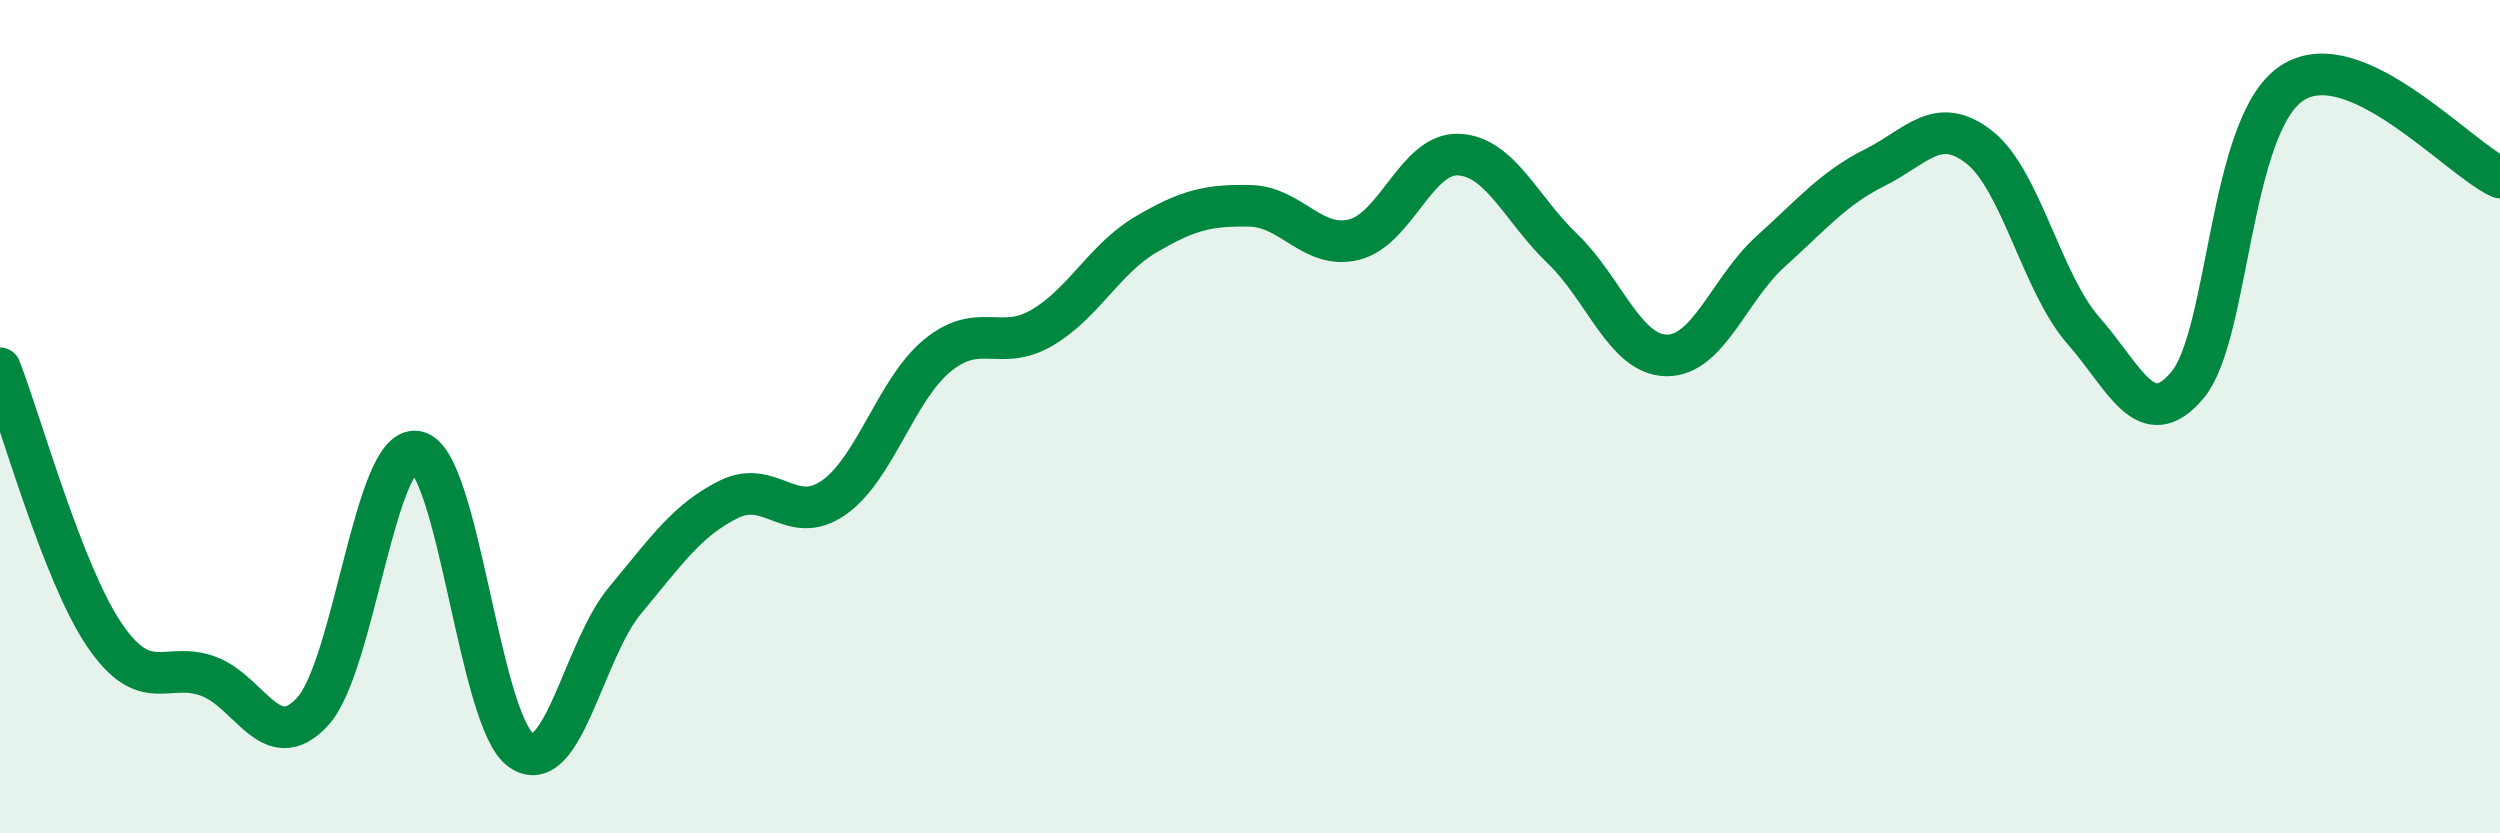
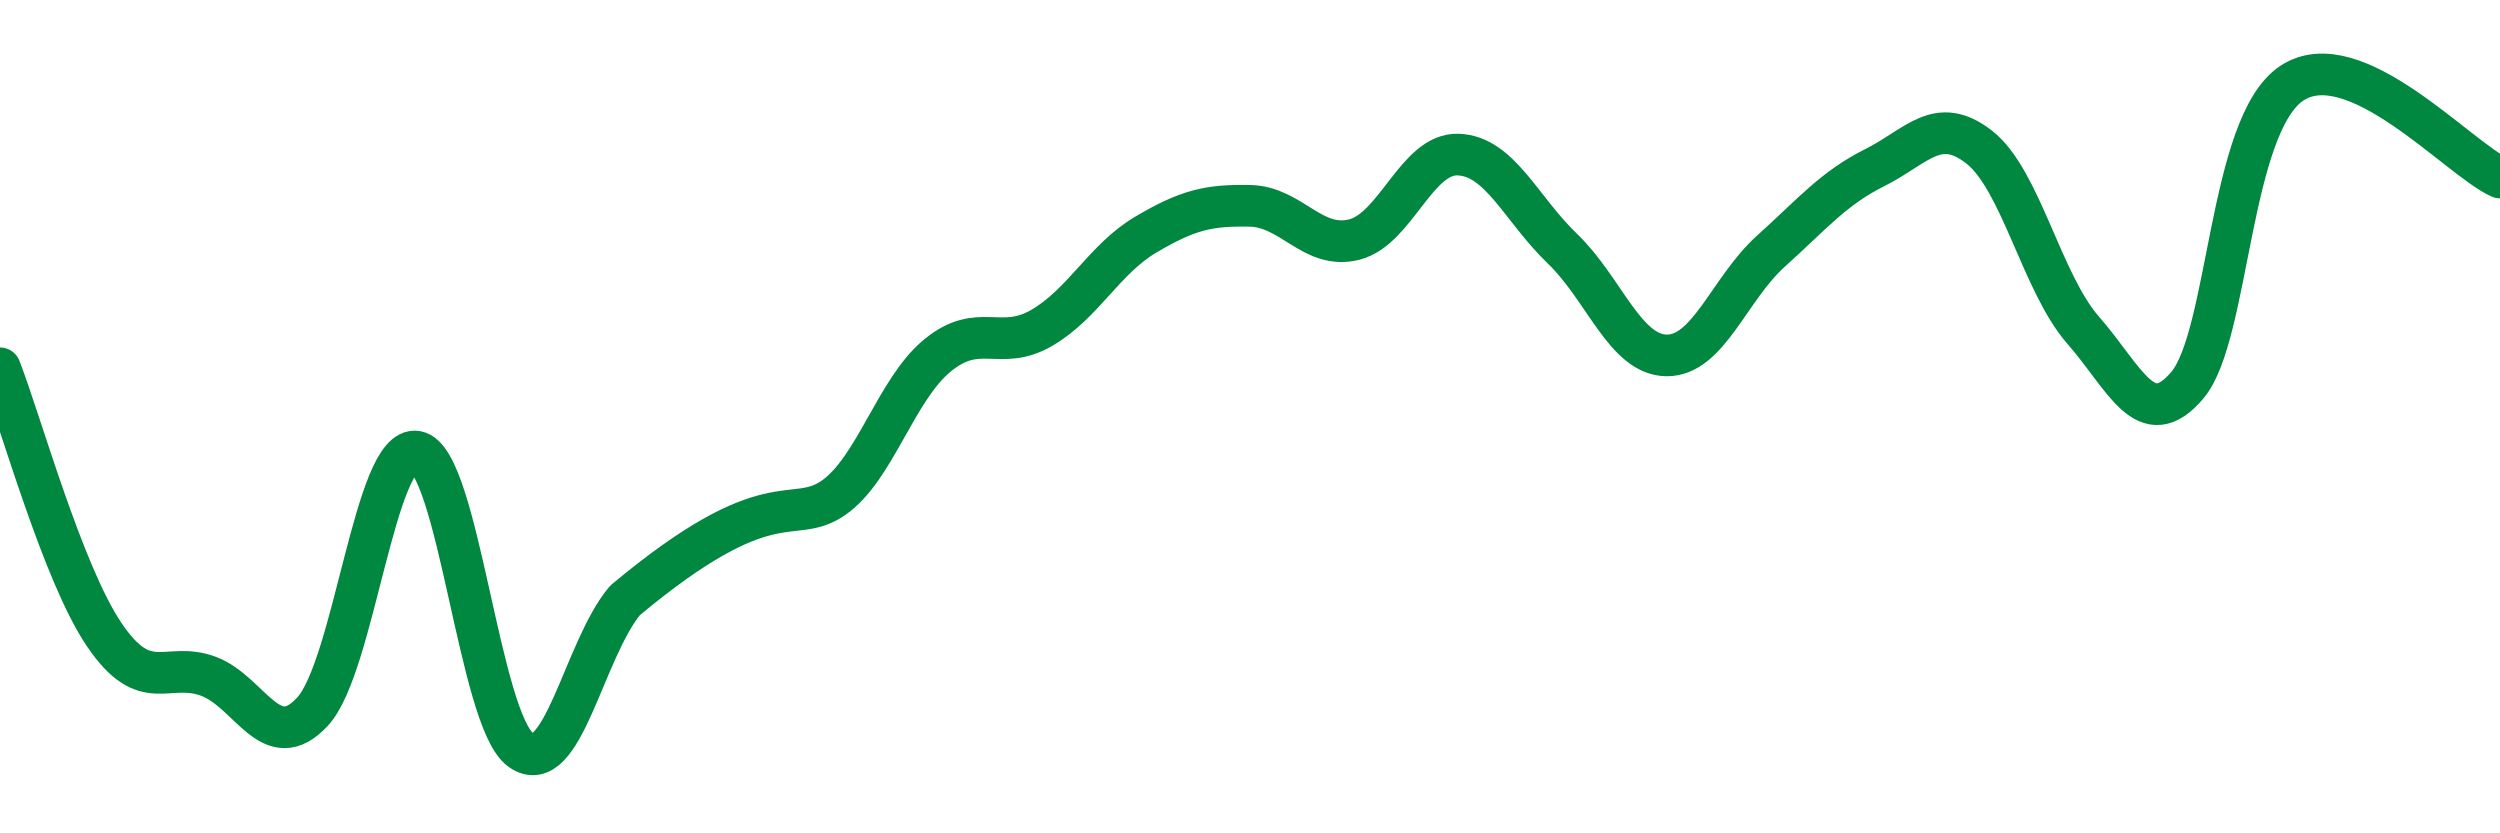
<svg xmlns="http://www.w3.org/2000/svg" width="60" height="20" viewBox="0 0 60 20">
-   <path d="M 0,8.84 C 0.5,10.12 1.5,13.75 2.5,15.23 C 3.5,16.71 4,15.86 5,16.23 C 6,16.6 6.5,18.16 7.5,17.08 C 8.5,16 9,10.66 10,10.84 C 11,11.02 11.5,17.29 12.5,18 C 13.5,18.71 14,15.61 15,14.41 C 16,13.21 16.5,12.47 17.5,11.98 C 18.5,11.49 19,12.64 20,11.95 C 21,11.26 21.5,9.35 22.5,8.53 C 23.5,7.71 24,8.45 25,7.87 C 26,7.29 26.5,6.22 27.5,5.63 C 28.5,5.04 29,4.92 30,4.94 C 31,4.96 31.5,6 32.5,5.75 C 33.5,5.5 34,3.67 35,3.71 C 36,3.75 36.5,5.01 37.5,5.97 C 38.5,6.93 39,8.52 40,8.53 C 41,8.54 41.5,6.93 42.5,6.03 C 43.5,5.13 44,4.52 45,4.02 C 46,3.52 46.5,2.75 47.5,3.53 C 48.5,4.31 49,6.79 50,7.93 C 51,9.07 51.5,10.43 52.5,9.24 C 53.5,8.05 53.5,3 55,2 C 56.5,1 59,3.81 60,4.26L60 20L0 20Z" fill="#008740" opacity="0.1" stroke-linecap="round" stroke-linejoin="round" />
-   <path d="M 0,8.84 C 0.5,10.12 1.5,13.75 2.5,15.23 C 3.5,16.71 4,15.86 5,16.23 C 6,16.6 6.5,18.16 7.5,17.08 C 8.5,16 9,10.66 10,10.84 C 11,11.02 11.5,17.29 12.5,18 C 13.5,18.71 14,15.61 15,14.41 C 16,13.21 16.5,12.47 17.5,11.98 C 18.5,11.49 19,12.64 20,11.95 C 21,11.26 21.5,9.35 22.5,8.53 C 23.5,7.71 24,8.45 25,7.87 C 26,7.29 26.5,6.22 27.5,5.63 C 28.5,5.04 29,4.92 30,4.94 C 31,4.96 31.5,6 32.5,5.75 C 33.5,5.5 34,3.67 35,3.71 C 36,3.75 36.5,5.01 37.5,5.97 C 38.5,6.93 39,8.52 40,8.53 C 41,8.54 41.5,6.93 42.5,6.03 C 43.5,5.13 44,4.52 45,4.02 C 46,3.52 46.5,2.75 47.5,3.53 C 48.5,4.31 49,6.79 50,7.93 C 51,9.07 51.5,10.43 52.5,9.24 C 53.5,8.05 53.5,3 55,2 C 56.5,1 59,3.81 60,4.26" stroke="#008740" stroke-width="1" fill="none" stroke-linecap="round" stroke-linejoin="round" />
+   <path d="M 0,8.84 C 0.5,10.12 1.5,13.75 2.5,15.23 C 3.5,16.71 4,15.86 5,16.23 C 6,16.6 6.5,18.16 7.5,17.08 C 8.5,16 9,10.66 10,10.84 C 11,11.02 11.5,17.29 12.5,18 C 13.5,18.71 14,15.61 15,14.41 C 18.5,11.49 19,12.64 20,11.95 C 21,11.26 21.5,9.35 22.5,8.53 C 23.5,7.71 24,8.45 25,7.87 C 26,7.29 26.5,6.22 27.5,5.63 C 28.5,5.04 29,4.92 30,4.94 C 31,4.96 31.5,6 32.5,5.75 C 33.5,5.5 34,3.67 35,3.71 C 36,3.75 36.5,5.01 37.5,5.97 C 38.5,6.93 39,8.52 40,8.53 C 41,8.54 41.5,6.93 42.5,6.03 C 43.5,5.13 44,4.52 45,4.02 C 46,3.52 46.5,2.75 47.5,3.53 C 48.5,4.31 49,6.79 50,7.93 C 51,9.07 51.5,10.43 52.5,9.24 C 53.5,8.05 53.5,3 55,2 C 56.5,1 59,3.81 60,4.26" stroke="#008740" stroke-width="1" fill="none" stroke-linecap="round" stroke-linejoin="round" />
</svg>